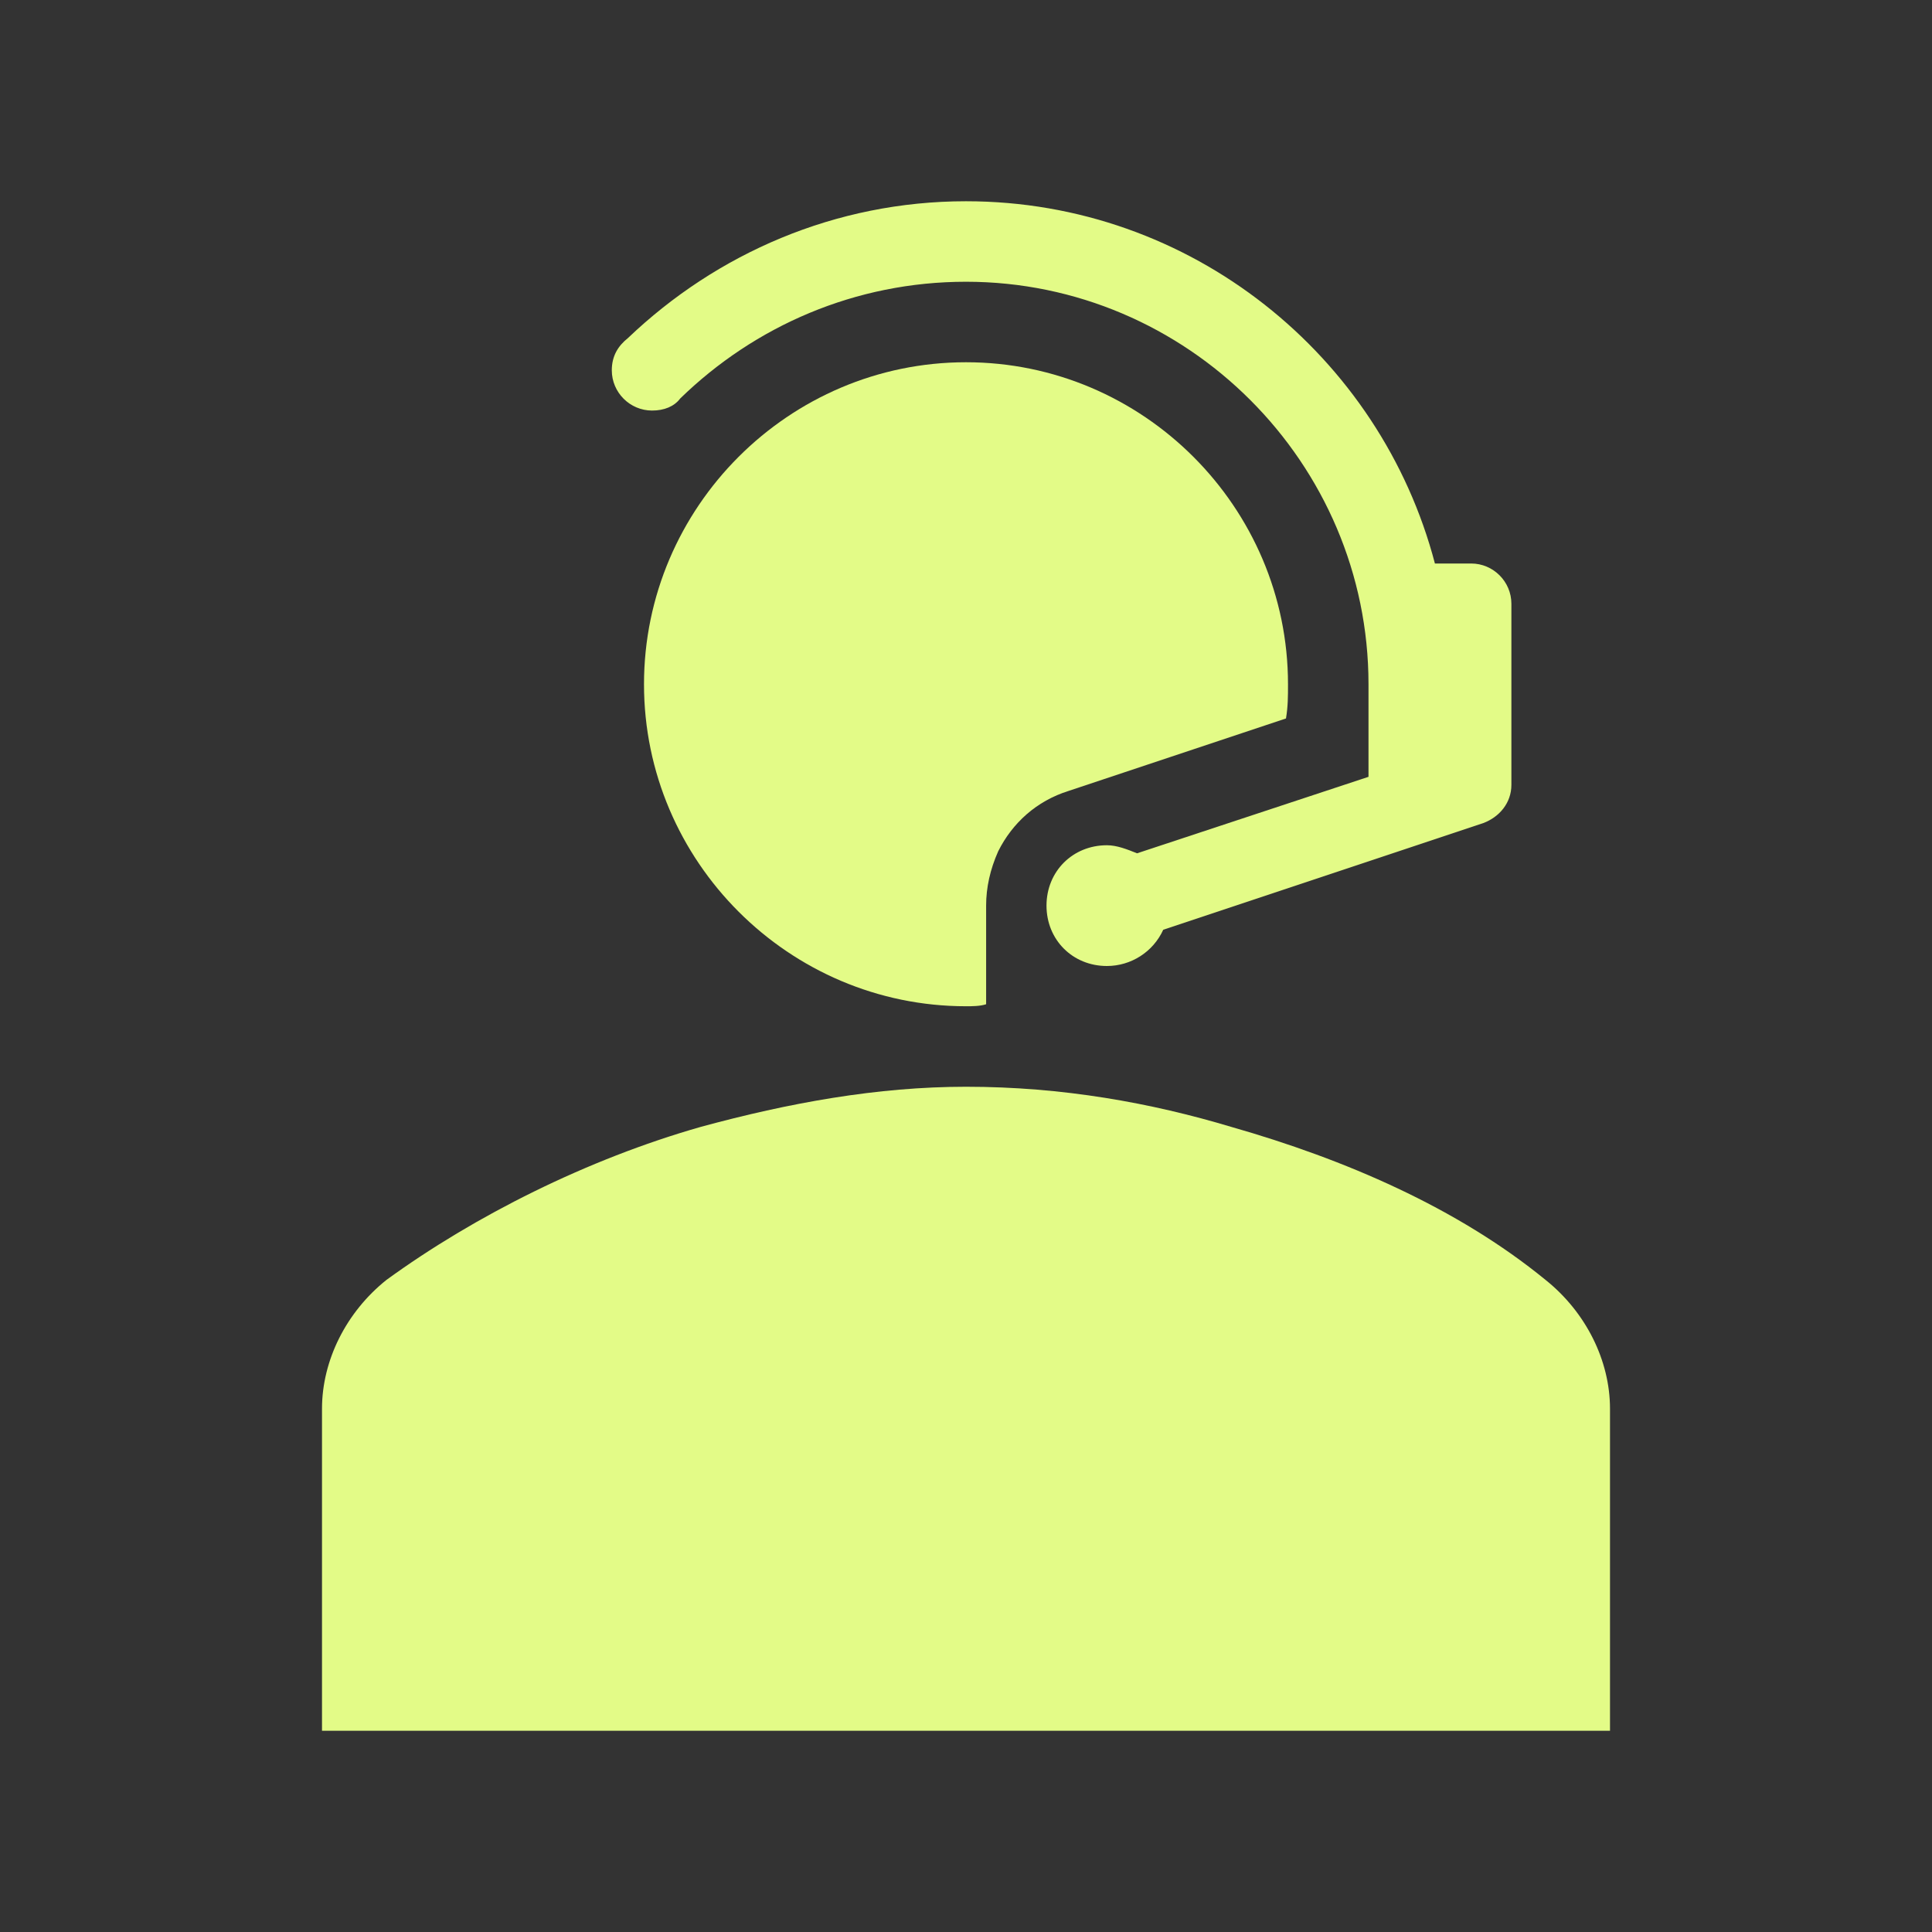
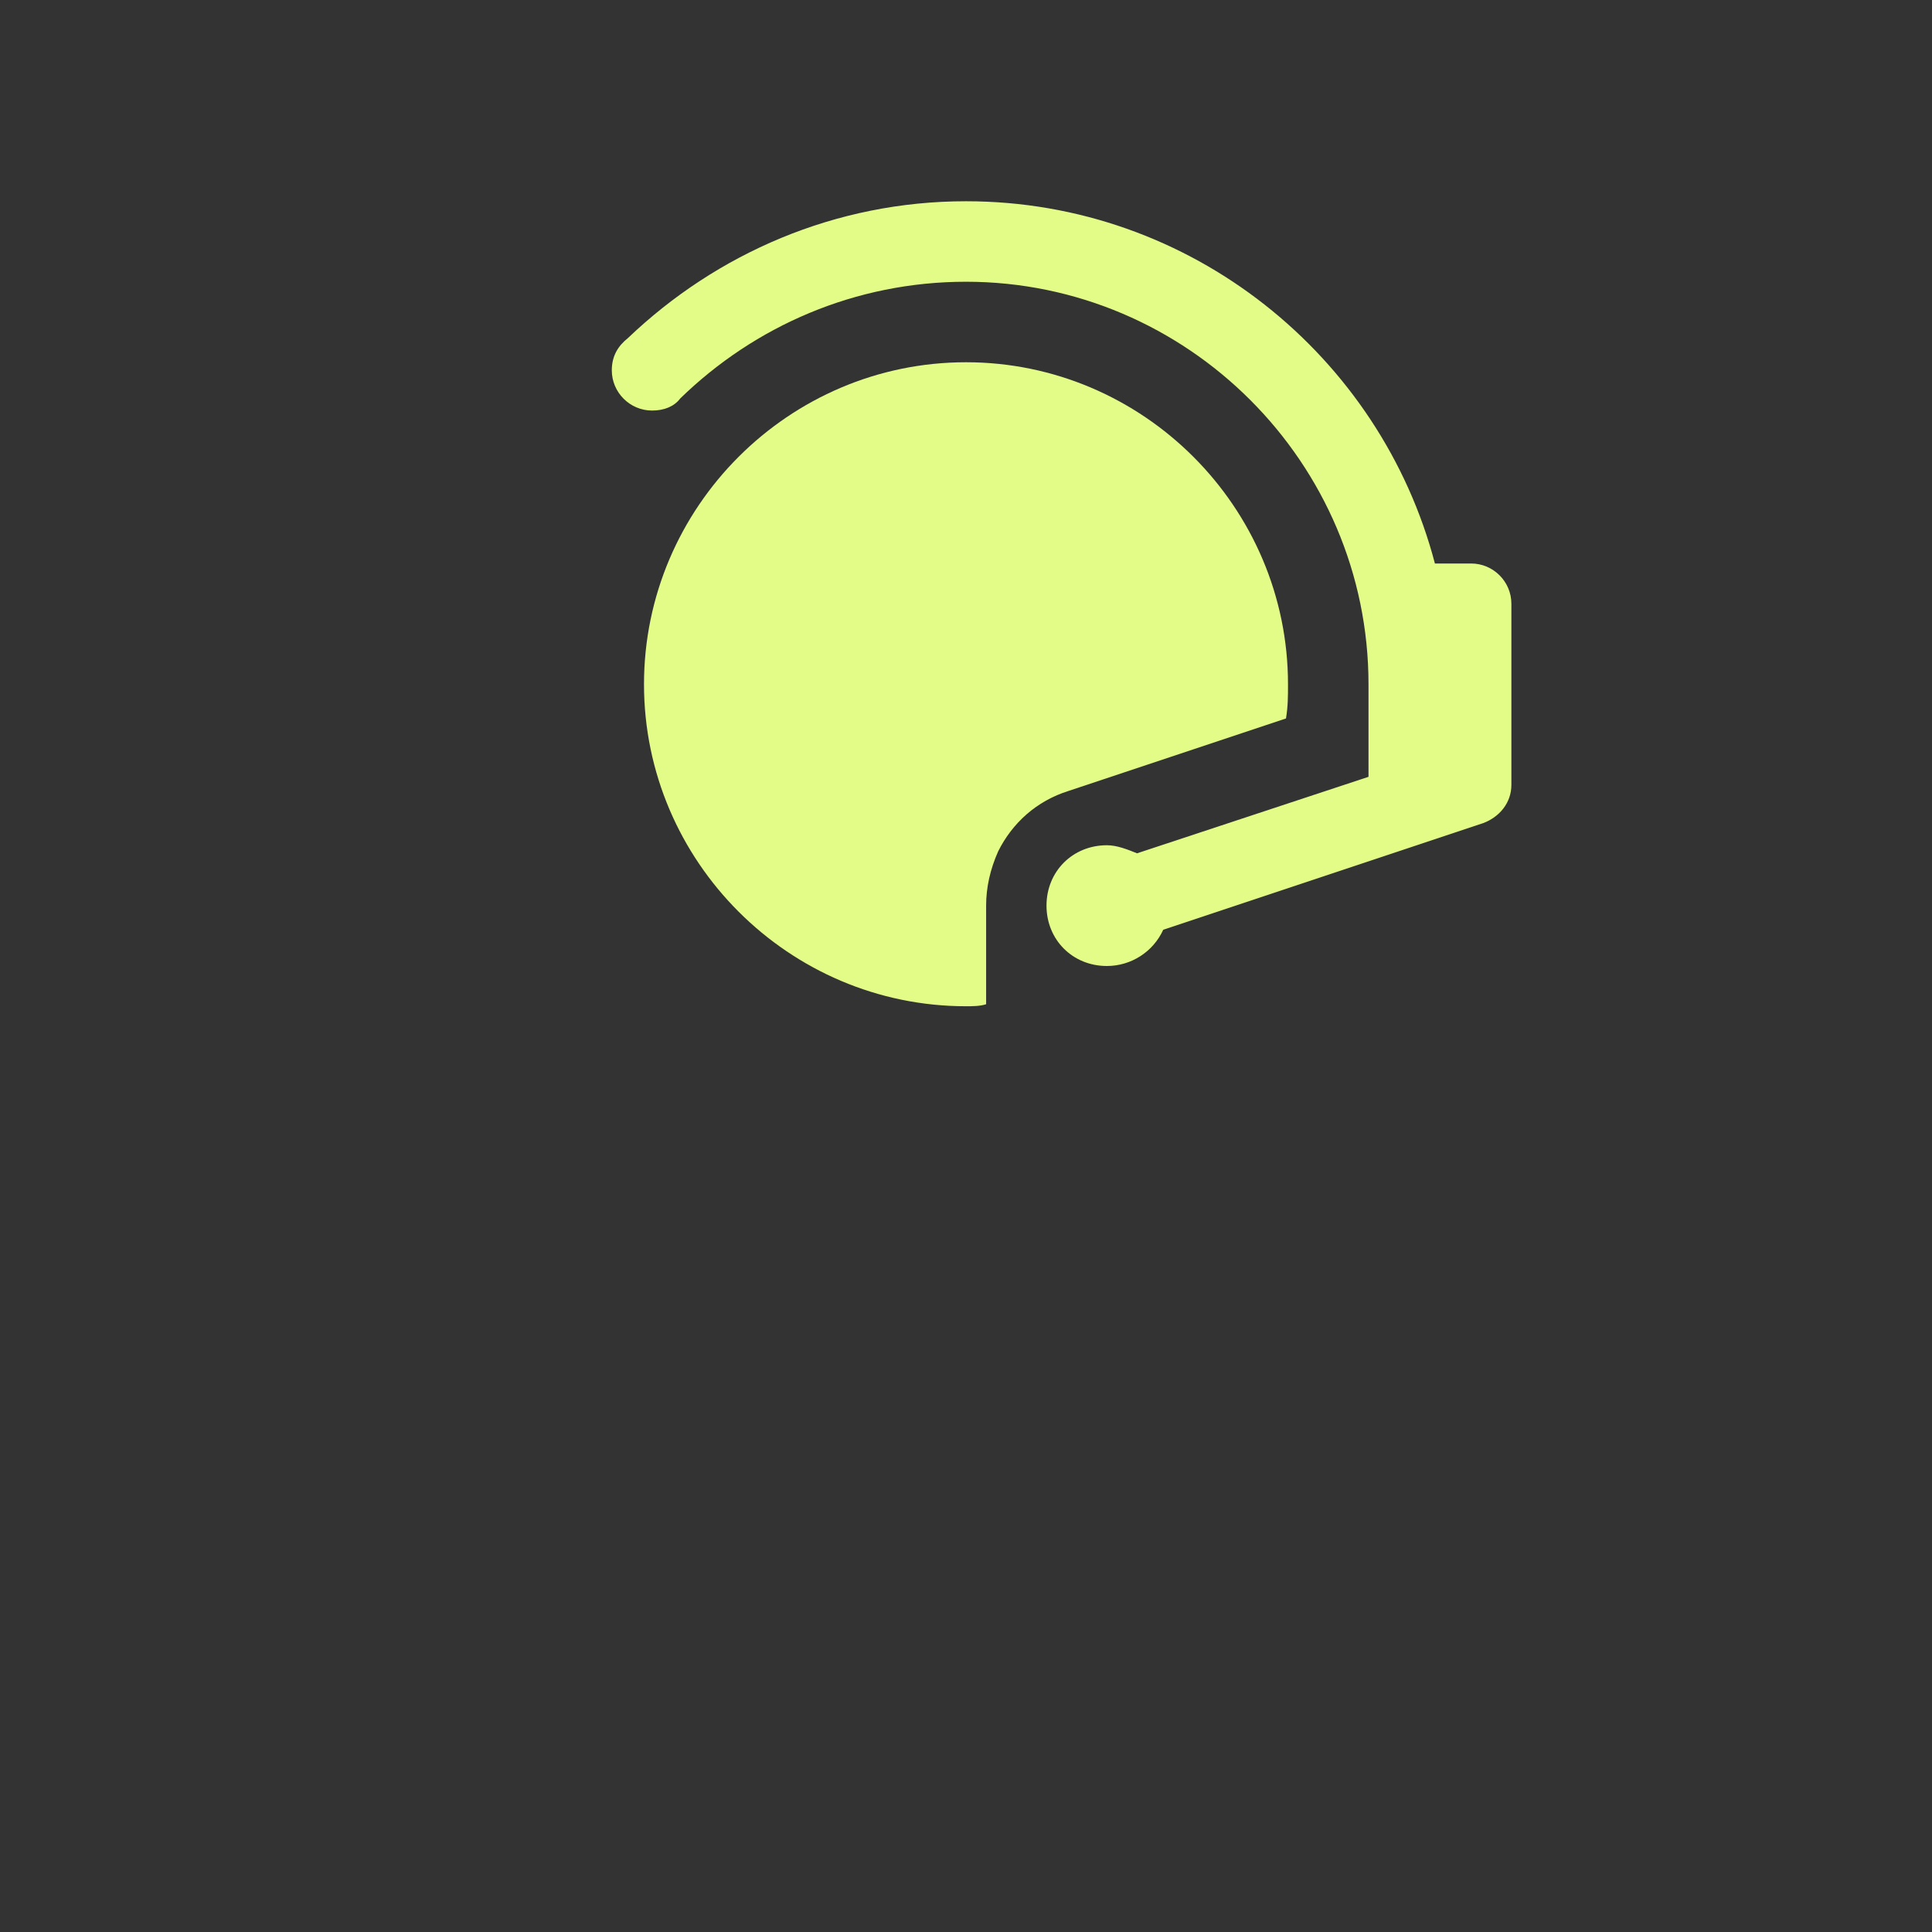
<svg xmlns="http://www.w3.org/2000/svg" width="480" height="480" xml:space="preserve" overflow="hidden">
  <rect width="100%" height="100%" fill="#333333" stroke="none" />
  <g transform="translate(-374 -190)">
-     <path d="M758 508C736 490 708 478 680 470 660 464 638 460 614 460 592 460 570 464 548 470 520 478 492 492 470 508 460 516 454 528 454 540L454 620 774 620 774 540C774 528 768 516 758 508Z" fill="#E3FB87" />
    <path d="M536 292C539 292 541.5 291 543 289L543 289C561.5 271 586.5 260 614 260 669 260 714 305 714 360L714 383 656.5 402C654 401 651.5 400 649 400 640.5 400 634 406.5 634 415 634 423.5 640.5 430 649 430 655 430 660.5 426.5 663 421L742.5 394.5C746.5 393 749.5 389.5 749.5 385L749.5 340C749.5 334.5 745 330 739.5 330L730.5 330C717 278.5 670 240 614 240 581.5 240 552 253 530 274 527.5 276 526 278.5 526 282 526 287.5 530.5 292 536 292Z" fill="#E3FB87" />
    <path d="M693.5 368.5C694 365.5 694 363 694 360 694 316 658 280 614 280 570 280 534 316 534 360 534 404 570 440 614 440 615.5 440 617.5 440 619 439.5L619 415 619 415C619 410.5 620 406 622 401.5 625.5 394.5 631.5 389 639.5 386.5L693.5 368.5Z" fill="#E3FB87" />
  </g>
</svg>